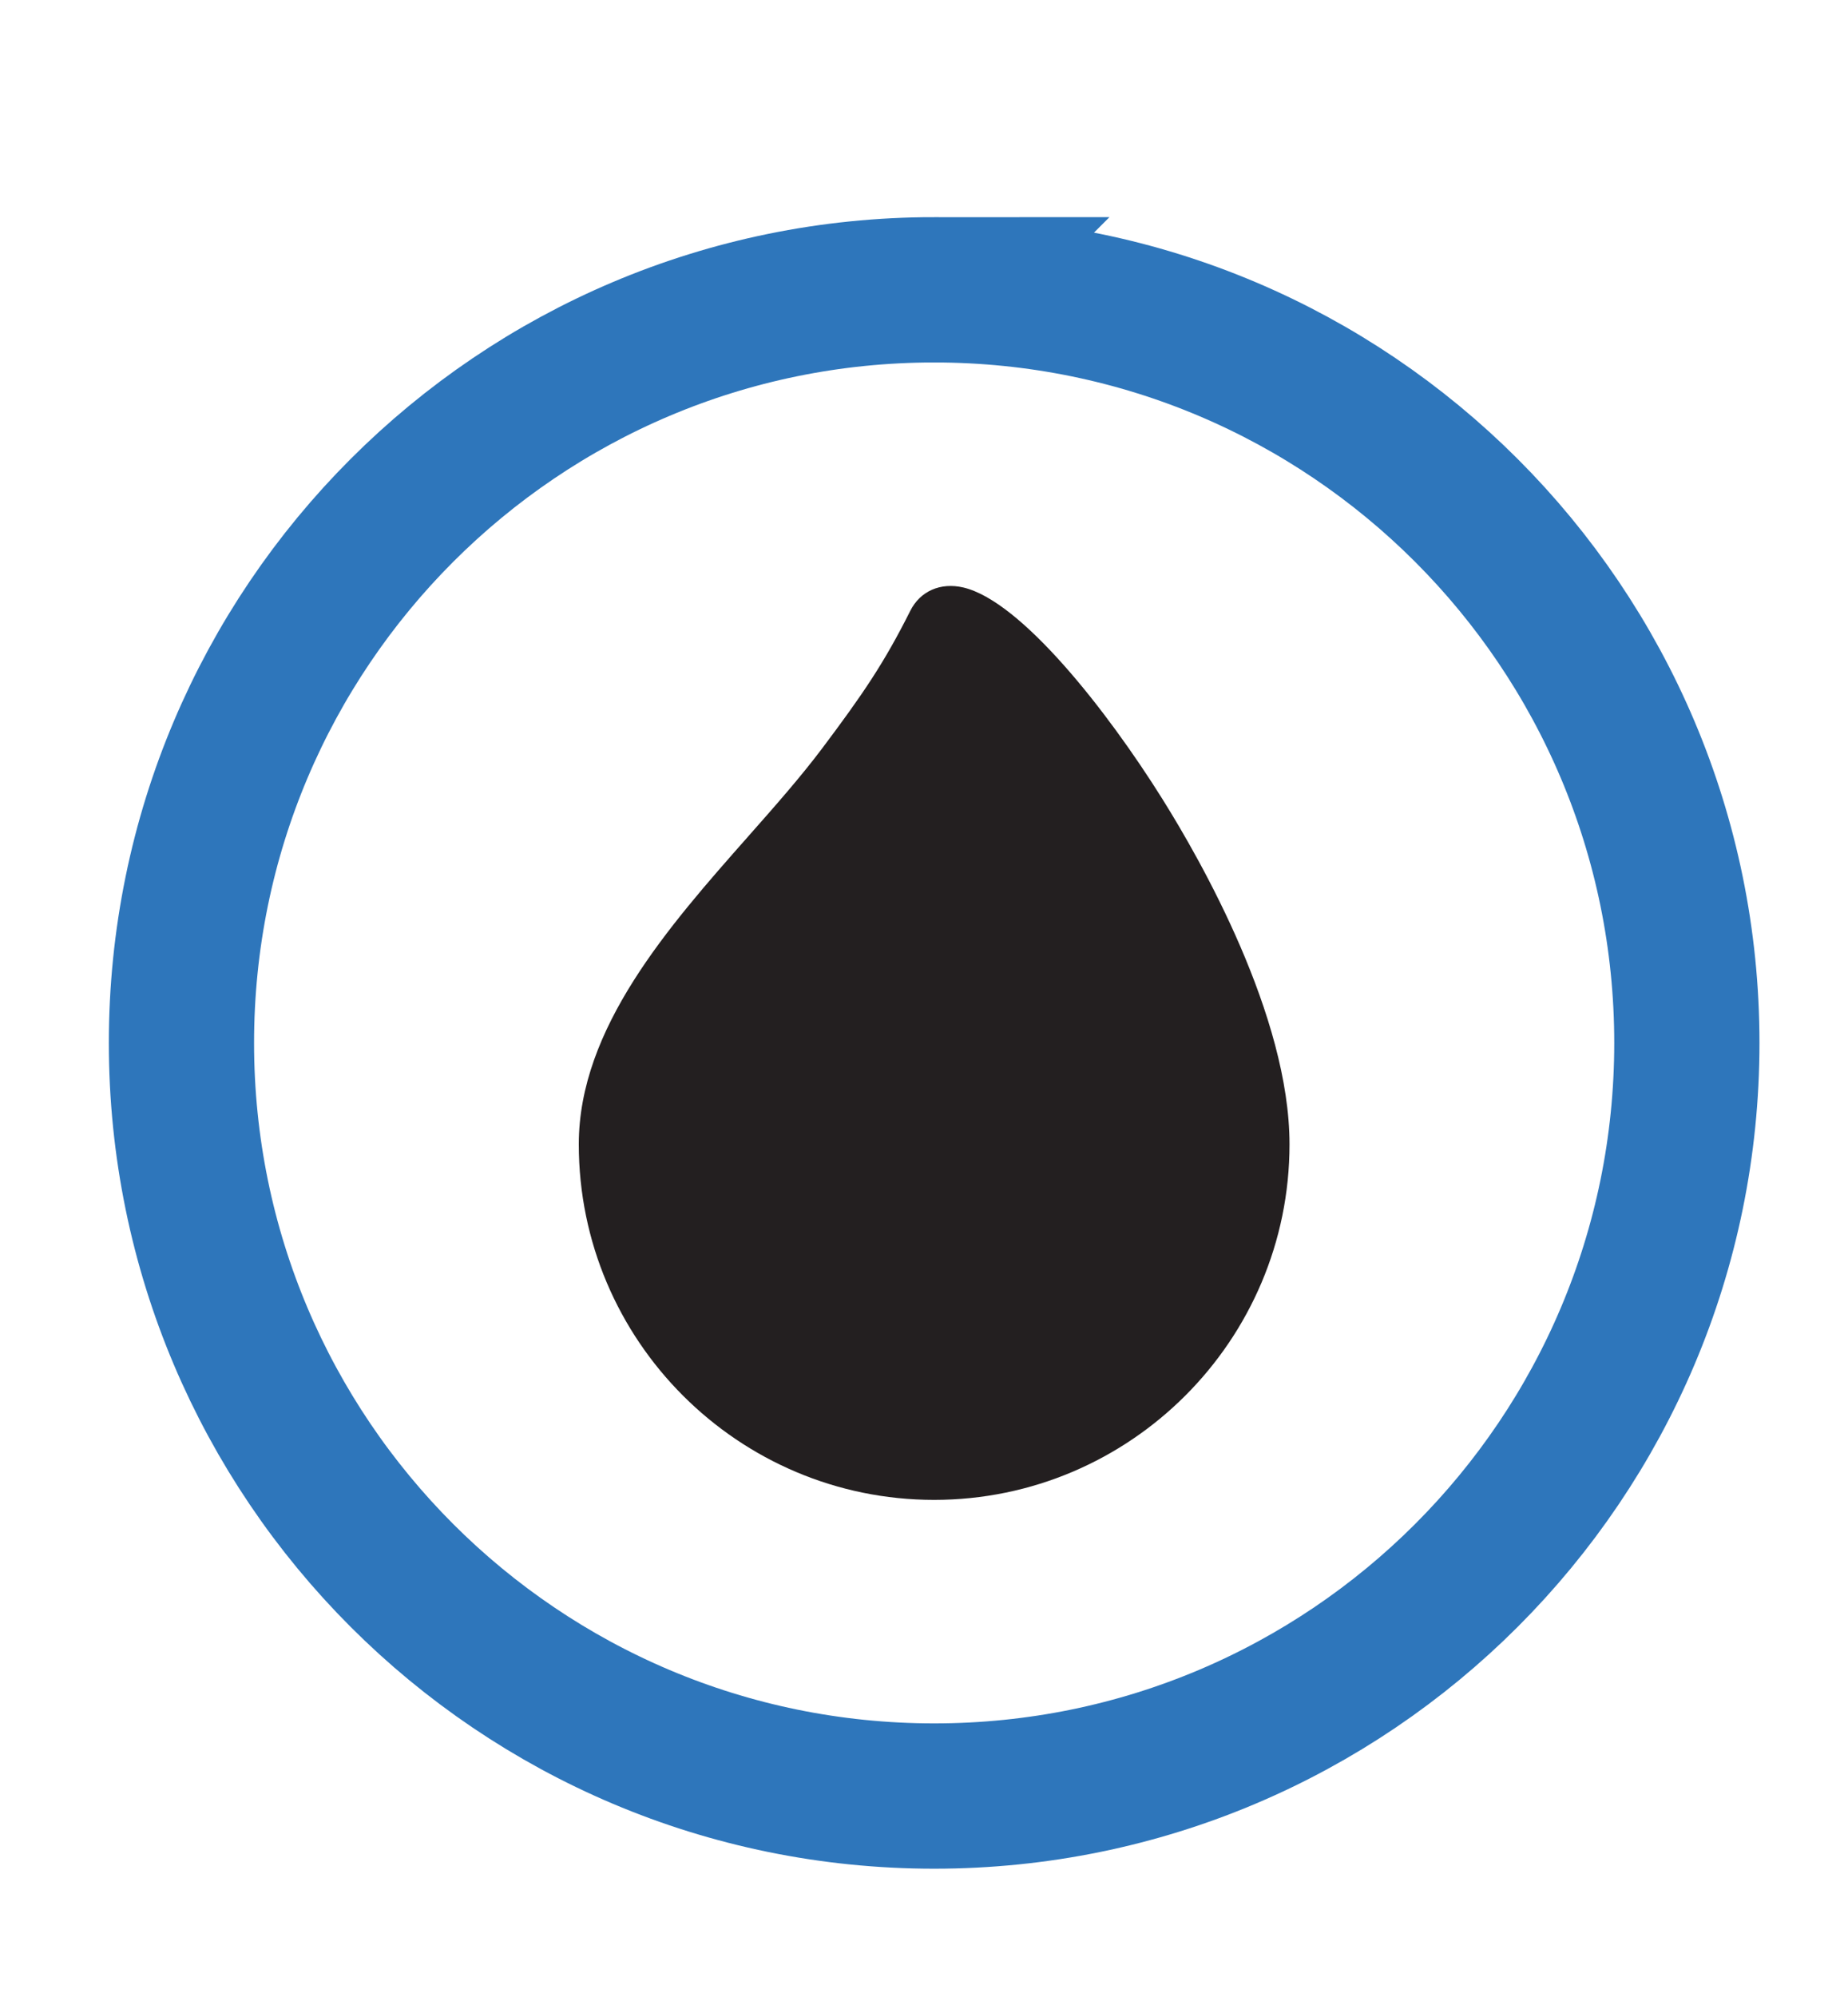
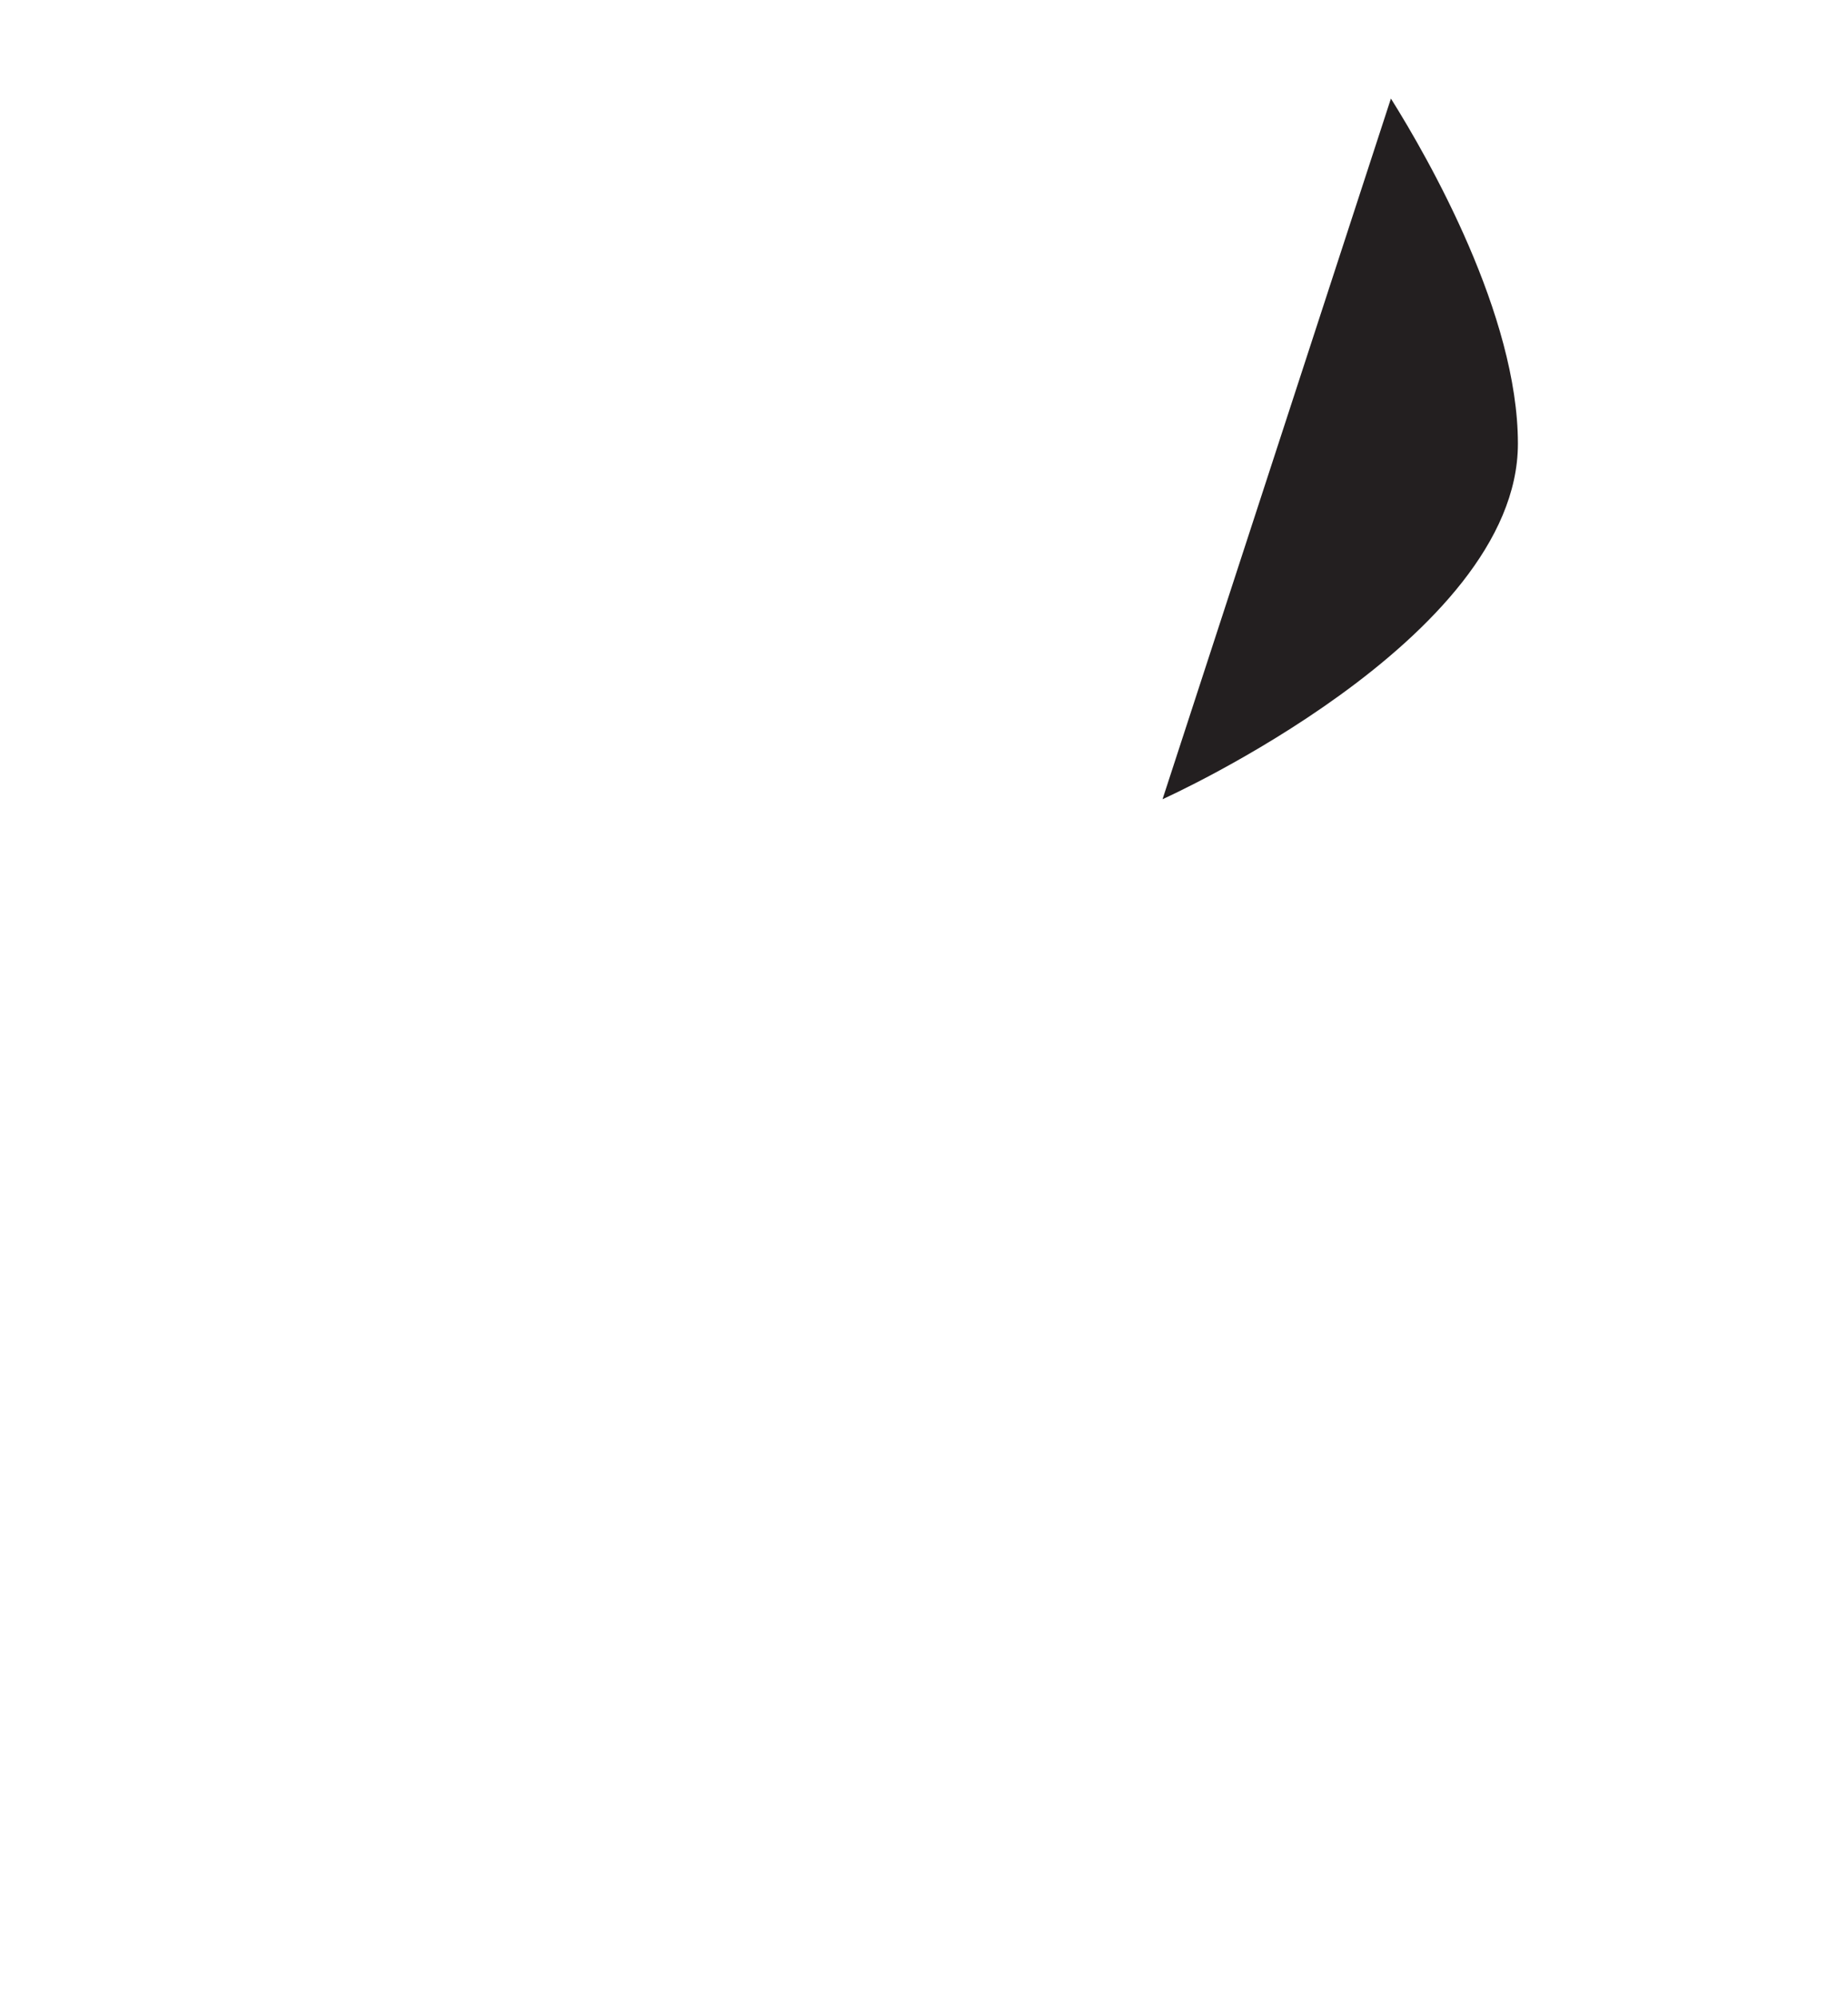
<svg xmlns="http://www.w3.org/2000/svg" id="Layer_1" data-name="Layer 1" width="195.871" height="211.516" version="1.1" viewBox="0 0 195.871 211.516">
  <defs>
    <style>
      .cls-1 {
        fill: none;
        stroke: #2e76bb;
        stroke-miterlimit: 10;
        stroke-width: 15.393px;
      }

      .cls-2 {
        fill: #231f20;
        stroke-width: 0px;
      }
    </style>
  </defs>
-   <path class="cls-1" d="M99.012,30.699c44.059,0,79.78,35.717,79.78,79.78,0,44.059-35.721,79.775-79.78,79.775S19.232,154.538,19.232,110.479c0-44.063,35.721-79.78,79.78-79.78Z" />
-   <path class="cls-2" d="M123.218,84.66c-5.91-9.438-14.983-20.974-21.103-22.426-2.427-.57-4.588.379-5.639,2.481-2.779,5.536-5.024,8.823-9.327,14.551-2.28,3.033-5.006,6.124-7.897,9.393-8.396,9.5-17.905,20.266-17.905,32.559,0,20.769,16.894,37.663,37.663,37.663s37.667-16.894,37.667-37.663c0-13.602-9.411-30.096-13.46-36.558" />
+   <path class="cls-2" d="M123.218,84.66s37.667-16.894,37.667-37.663c0-13.602-9.411-30.096-13.46-36.558" />
</svg>